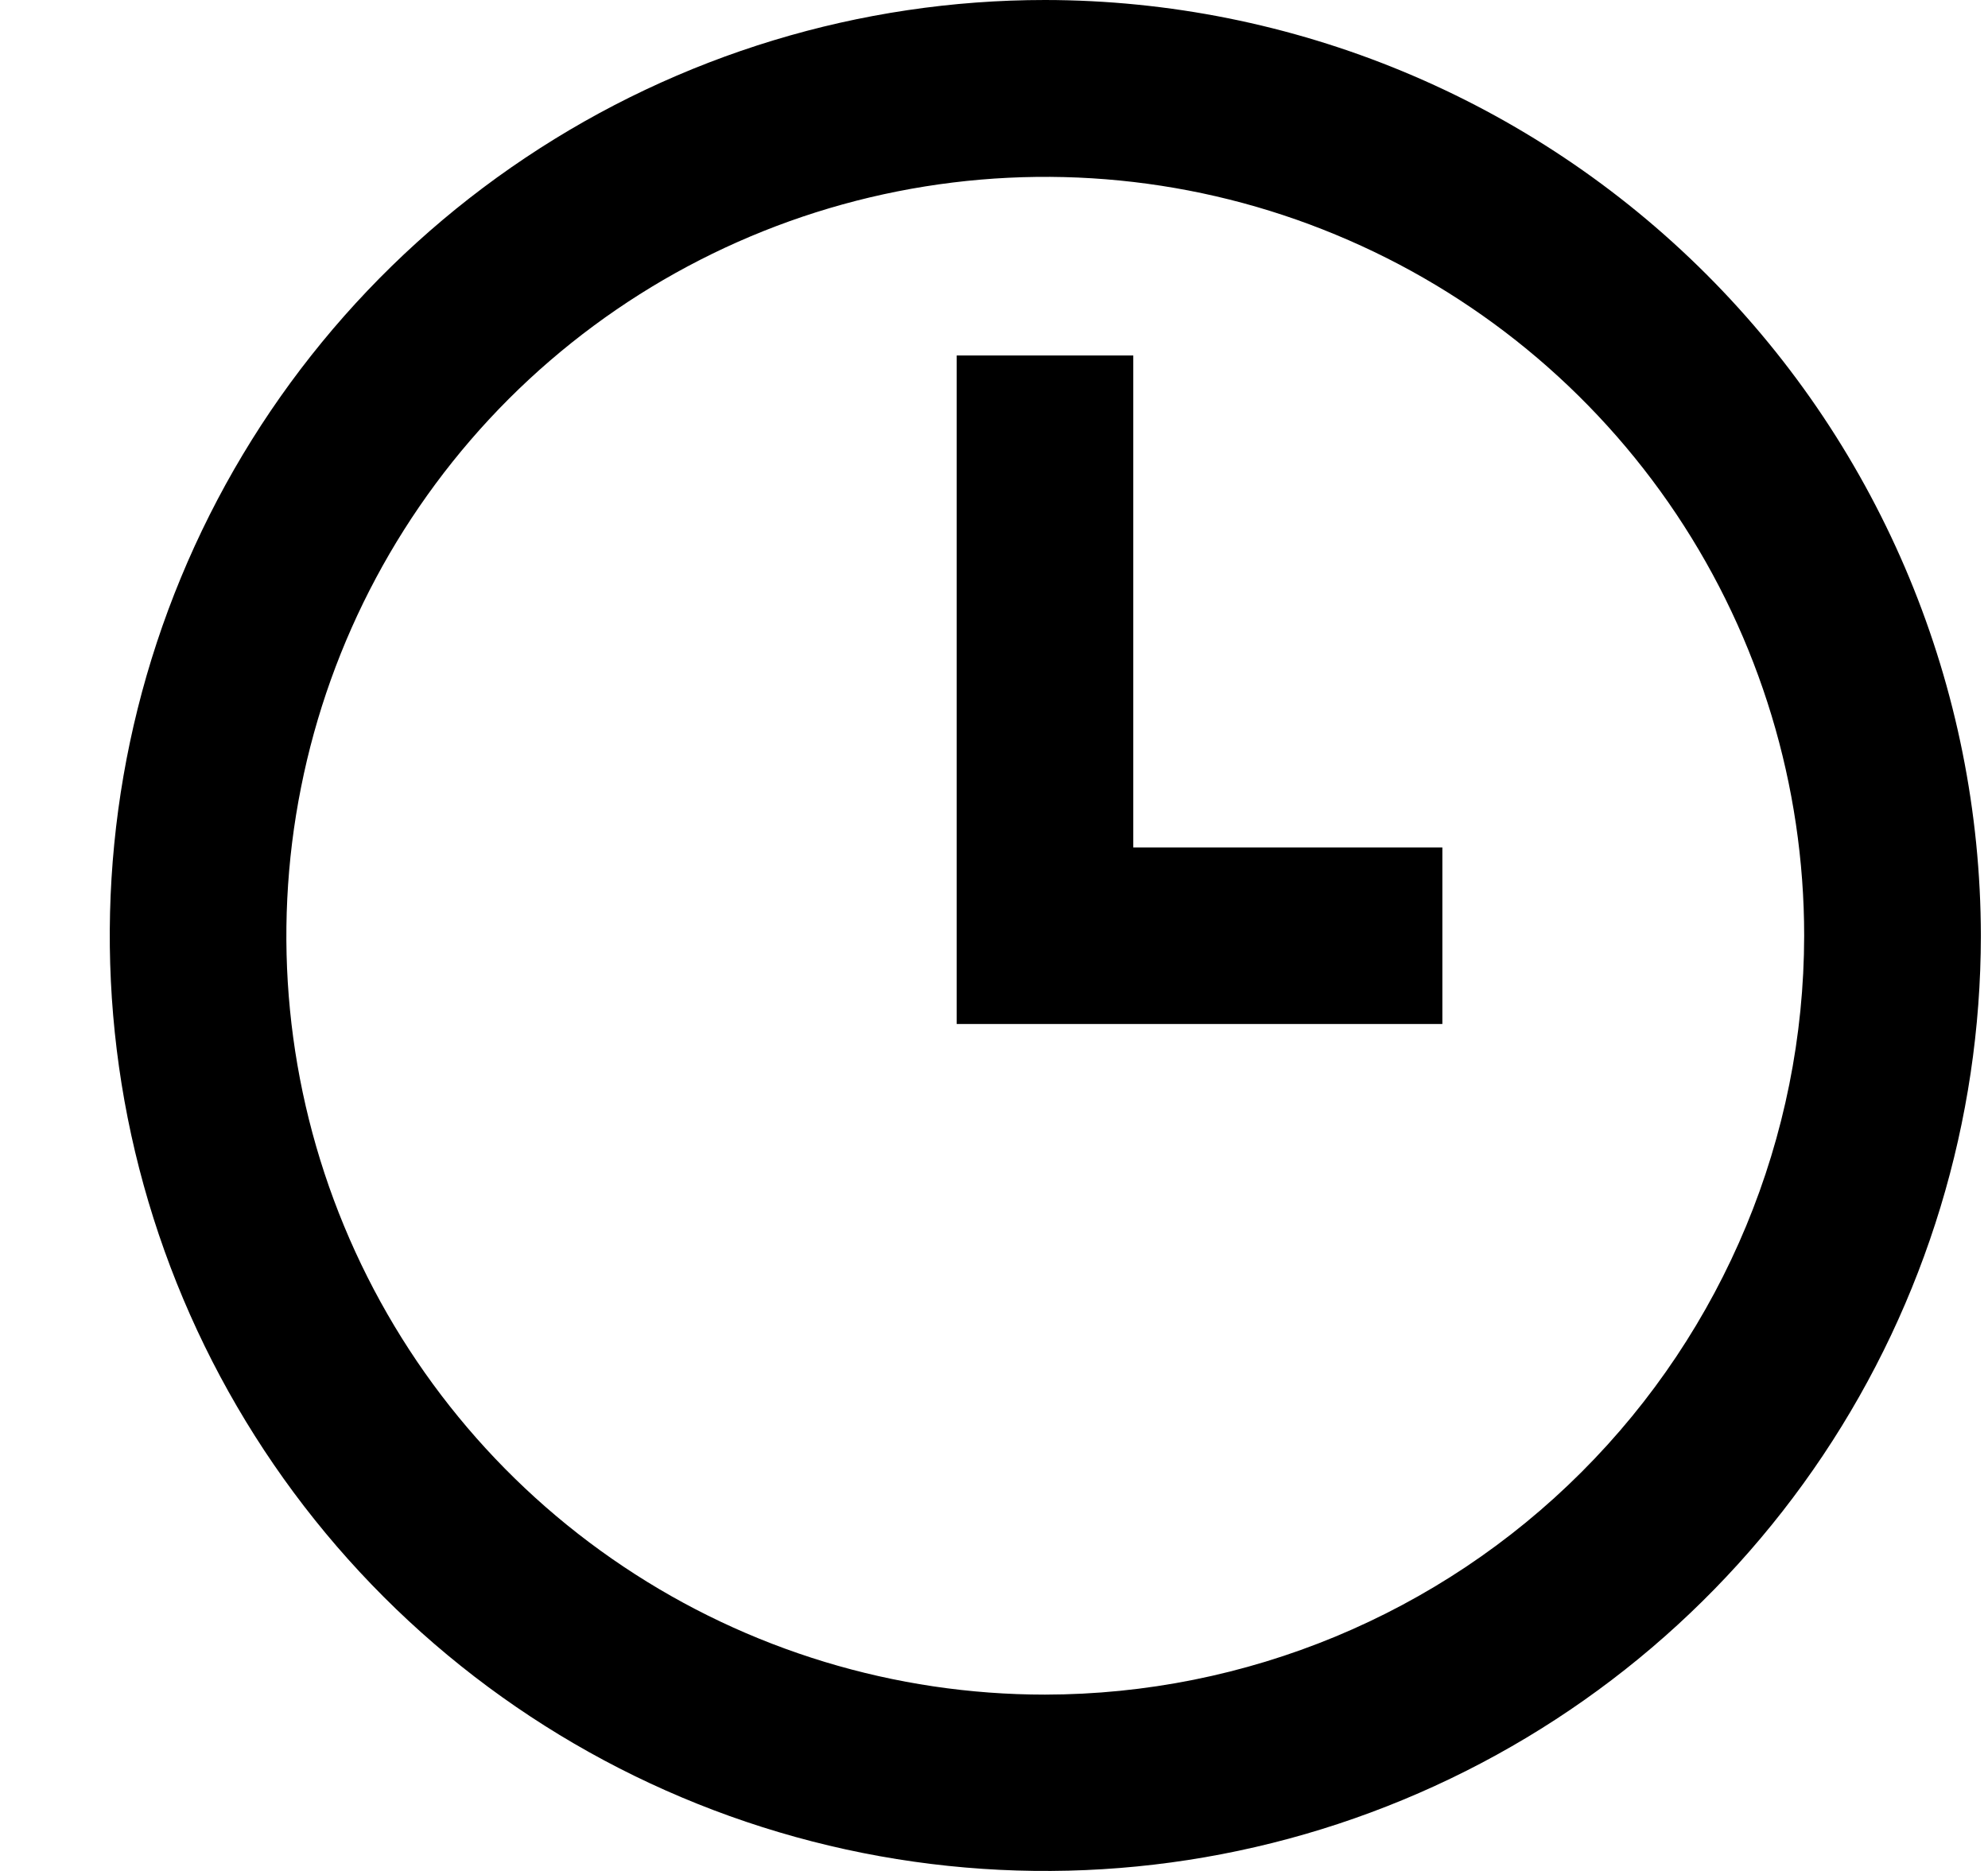
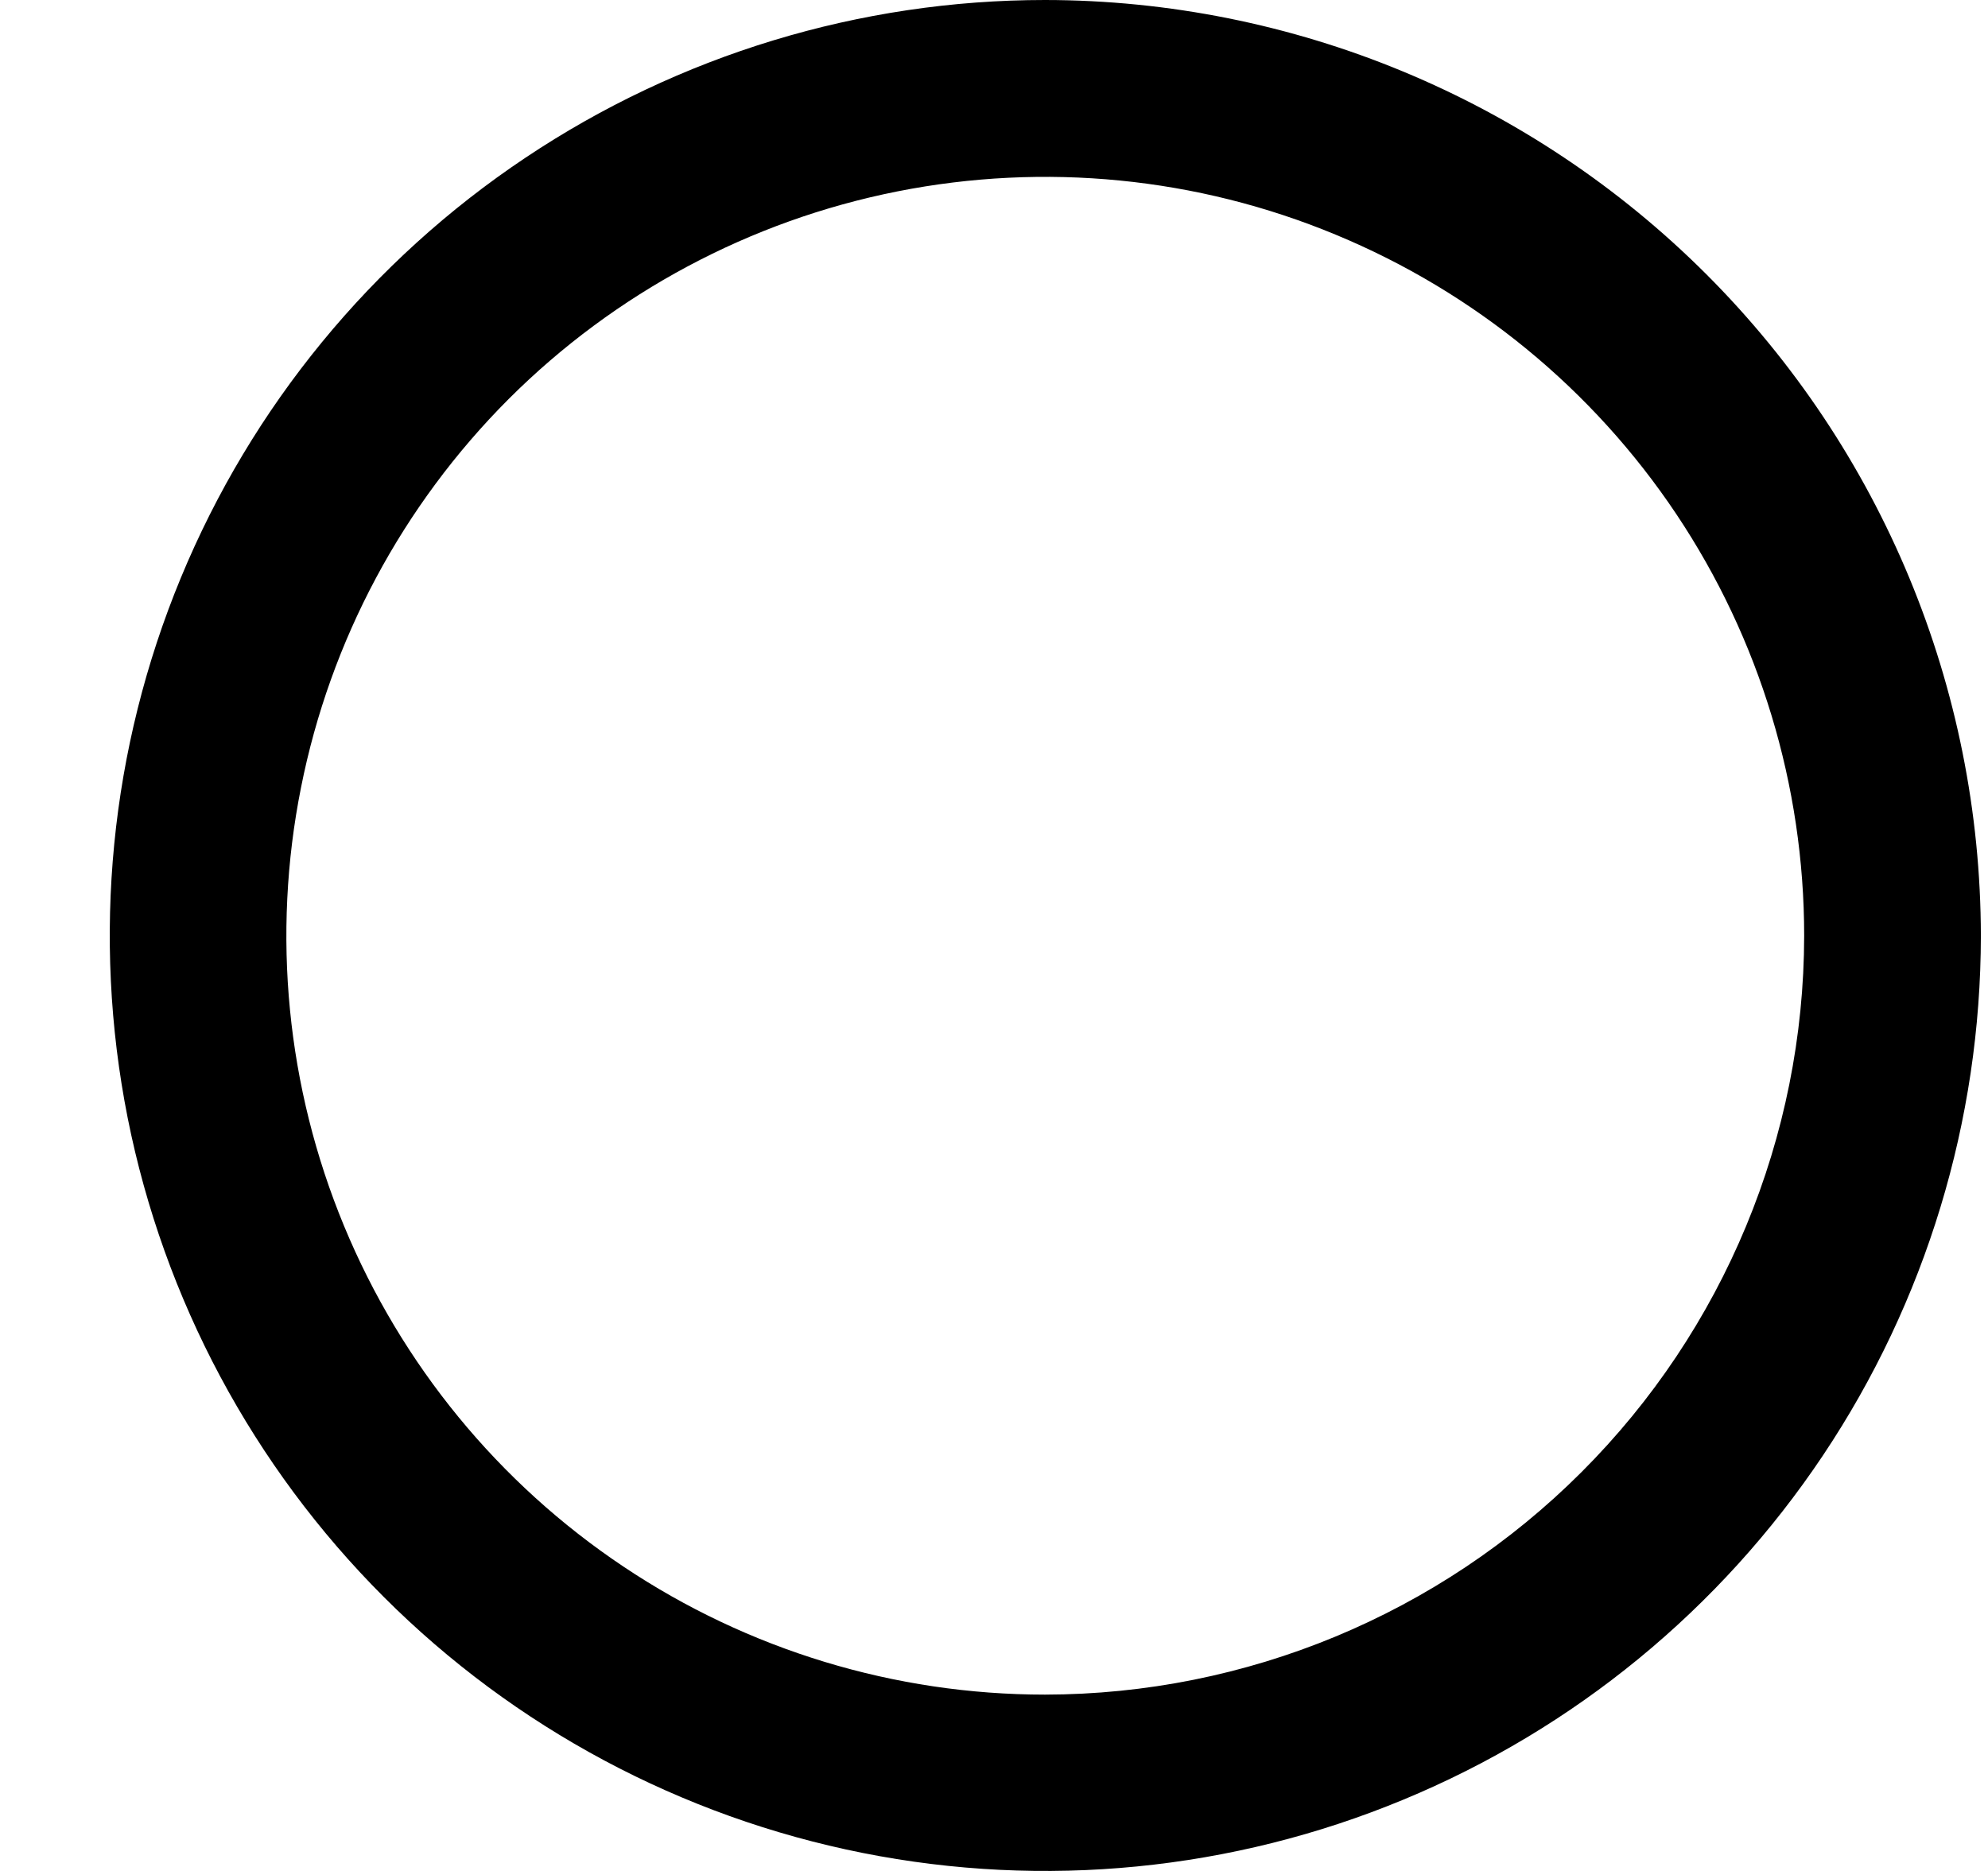
<svg xmlns="http://www.w3.org/2000/svg" width="17" height="16" viewBox="0 0 17 16" fill="none">
  <path d="M8.936 0C7.354 0 5.808 0.47 4.493 1.349C3.177 2.228 2.152 3.478 1.547 4.94C0.942 6.401 0.784 8.01 1.092 9.561C1.401 11.113 2.163 12.538 3.282 13.657C4.4 14.775 5.826 15.537 7.377 15.846C8.929 16.155 10.537 15.997 11.999 15.391C13.461 14.786 14.71 13.761 15.589 12.446C16.468 11.131 16.938 9.584 16.939 8.002C16.936 5.881 16.092 3.846 14.592 2.346C13.092 0.846 11.058 0.002 8.936 0ZM8.936 14.492C7.653 14.492 6.398 14.111 5.331 13.397C4.264 12.684 3.433 11.67 2.942 10.484C2.451 9.298 2.323 7.993 2.574 6.735C2.824 5.476 3.443 4.32 4.35 3.412C5.258 2.505 6.414 1.887 7.673 1.637C8.932 1.387 10.237 1.515 11.422 2.007C12.608 2.498 13.622 3.33 14.335 4.397C15.048 5.464 15.428 6.719 15.428 8.002C15.426 9.723 14.741 11.373 13.524 12.589C12.307 13.806 10.657 14.49 8.936 14.492Z" fill="black" />
-   <path d="M9.691 3.04H8.181V8.757H12.334V7.247H9.691V3.04Z" fill="black" />
</svg>